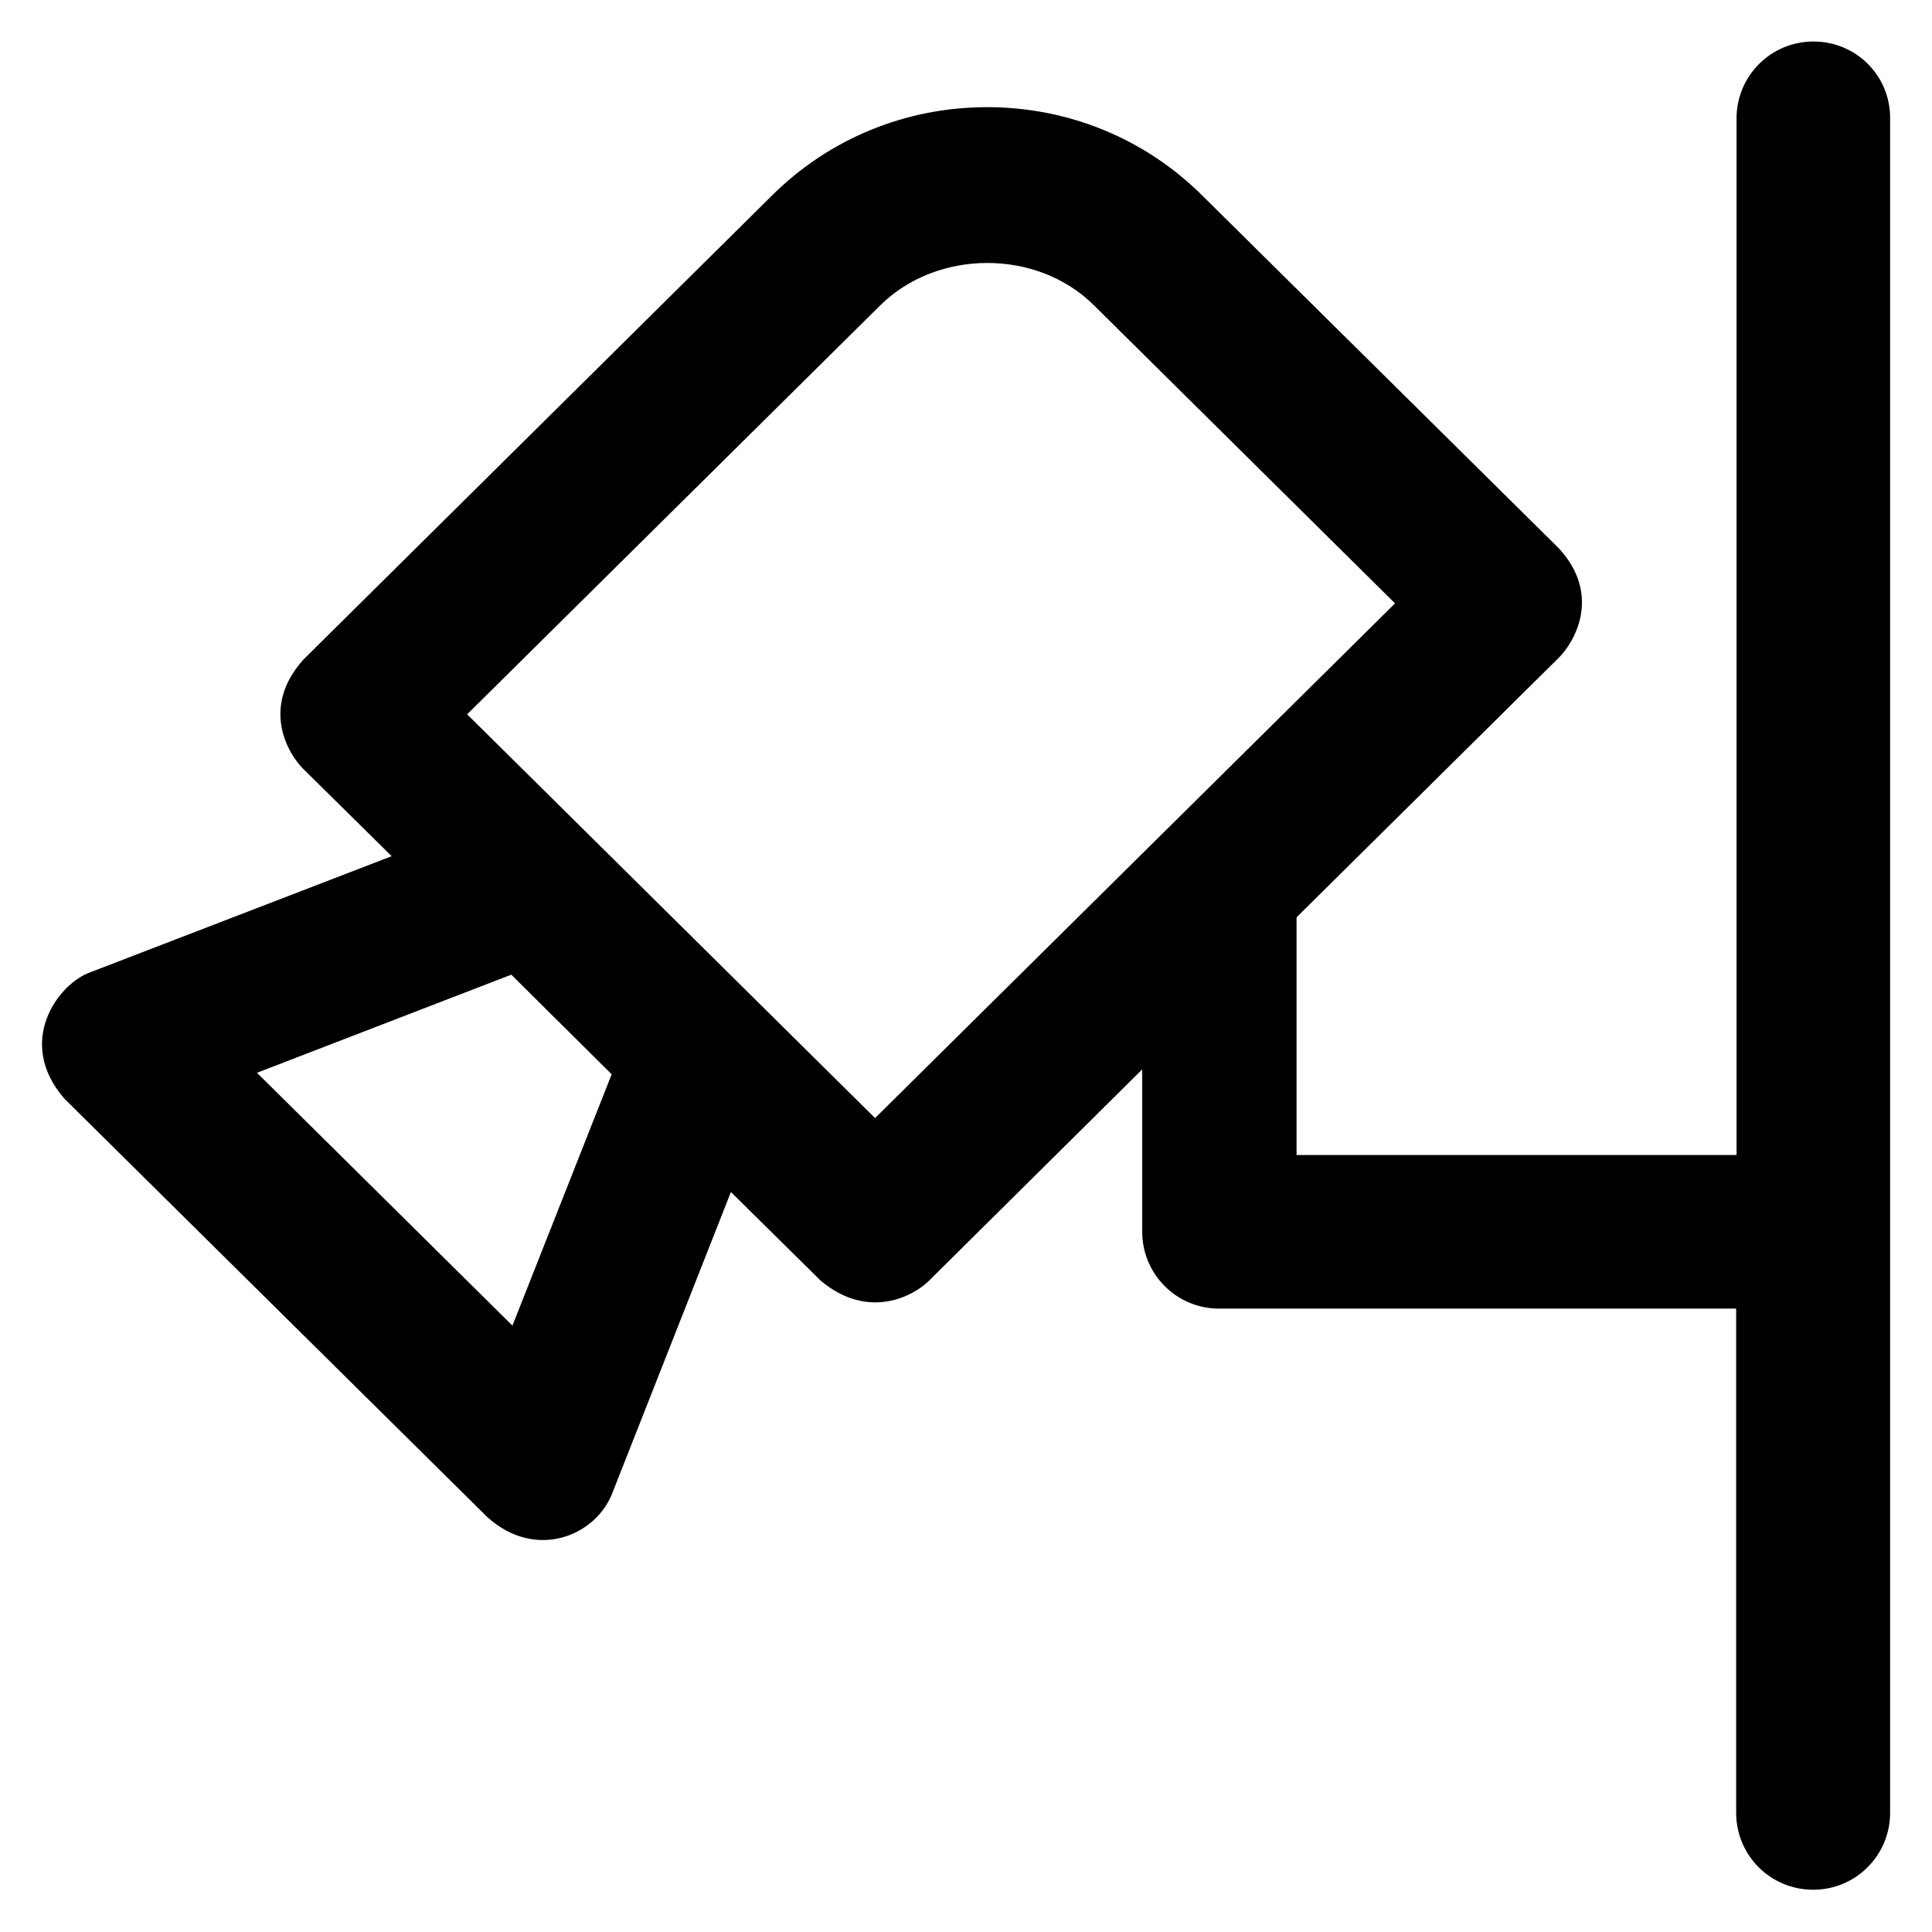
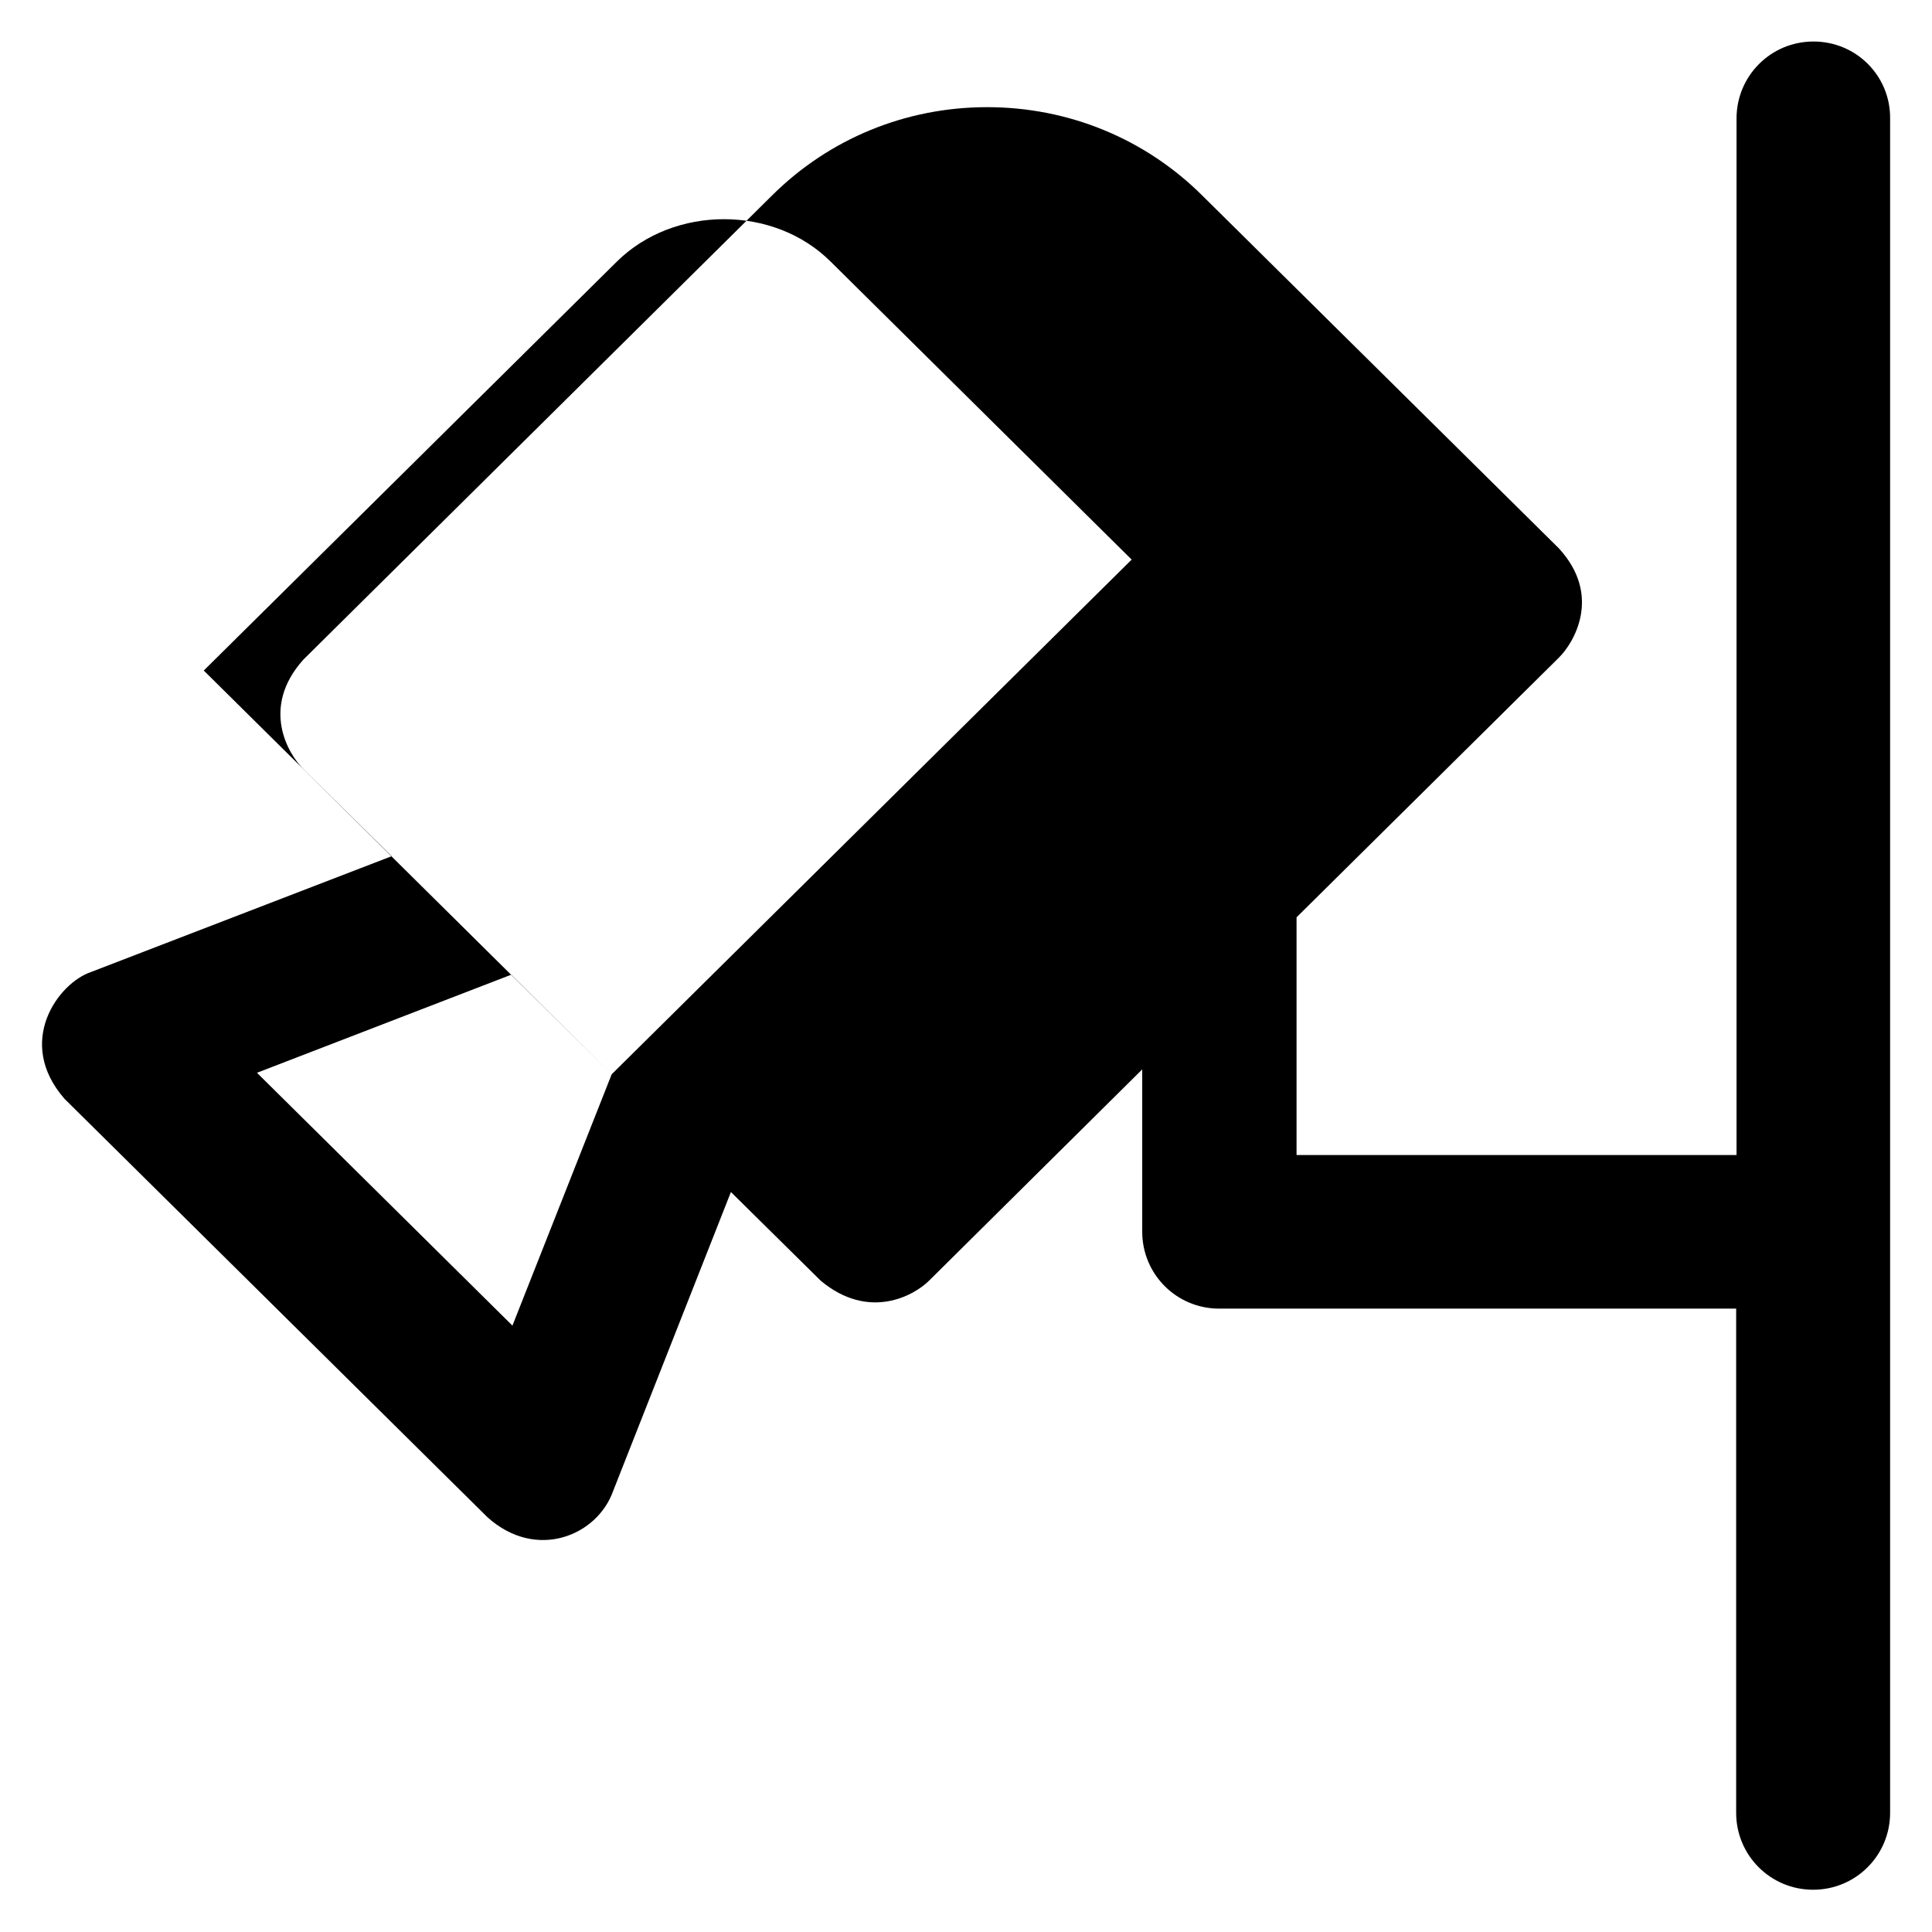
<svg xmlns="http://www.w3.org/2000/svg" fill="#000000" height="800px" width="800px" version="1.1" viewBox="0 0 512 512" enable-background="new 0 0 512 512">
  <g>
-     <path d="m480.6,11c-11.3,0-20.4,9.1-20.4,20.4v274.7h-116.6v-63l69.5-68.8c3.9-3.8 11.6-16.4 0-29l-94.5-93.5c-15.2-15.1-35.5-23.4-57-23.4-21.5,0-41.8,8.3-57,23.4l-124.2,123c-11.5,12.8-3.9,25.2 0,29l23.4,23.1-79.7,30.7c-8.6,2.9-20.2,18.5-7,33.6l112.1,110.9c12.9,11.6 29.1,4.9 33.3-7l31.2-79.2 23.8,23.5c12.8,10.7 24.8,3.9 28.7,0l56.5-56v43c0,11.3 9.1,20.4 20.4,20.4h137v133.6c0,11.3 9.1,20.4 20.4,20.4s20.4-9.1 20.4-20.4v-449c0.1-11.3-9-20.4-20.3-20.4zm-318.5,273.7l-26.3,66.6-67.7-67 67.4-26 26.6,26.4zm69.8,11.6l-108.1-107 109.5-108.4c15.1-14.9 41.5-15 56.6,0l79.8,79-137.8,136.4z" />
+     <path d="m480.6,11c-11.3,0-20.4,9.1-20.4,20.4v274.7h-116.6v-63l69.5-68.8c3.9-3.8 11.6-16.4 0-29l-94.5-93.5c-15.2-15.1-35.5-23.4-57-23.4-21.5,0-41.8,8.3-57,23.4l-124.2,123c-11.5,12.8-3.9,25.2 0,29l23.4,23.1-79.7,30.7c-8.6,2.9-20.2,18.5-7,33.6l112.1,110.9c12.9,11.6 29.1,4.9 33.3-7l31.2-79.2 23.8,23.5c12.8,10.7 24.8,3.9 28.7,0l56.5-56v43c0,11.3 9.1,20.4 20.4,20.4h137v133.6c0,11.3 9.1,20.4 20.4,20.4s20.4-9.1 20.4-20.4v-449c0.1-11.3-9-20.4-20.3-20.4zm-318.5,273.7l-26.3,66.6-67.7-67 67.4-26 26.6,26.4zl-108.1-107 109.5-108.4c15.1-14.9 41.5-15 56.6,0l79.8,79-137.8,136.4z" />
  </g>
</svg>